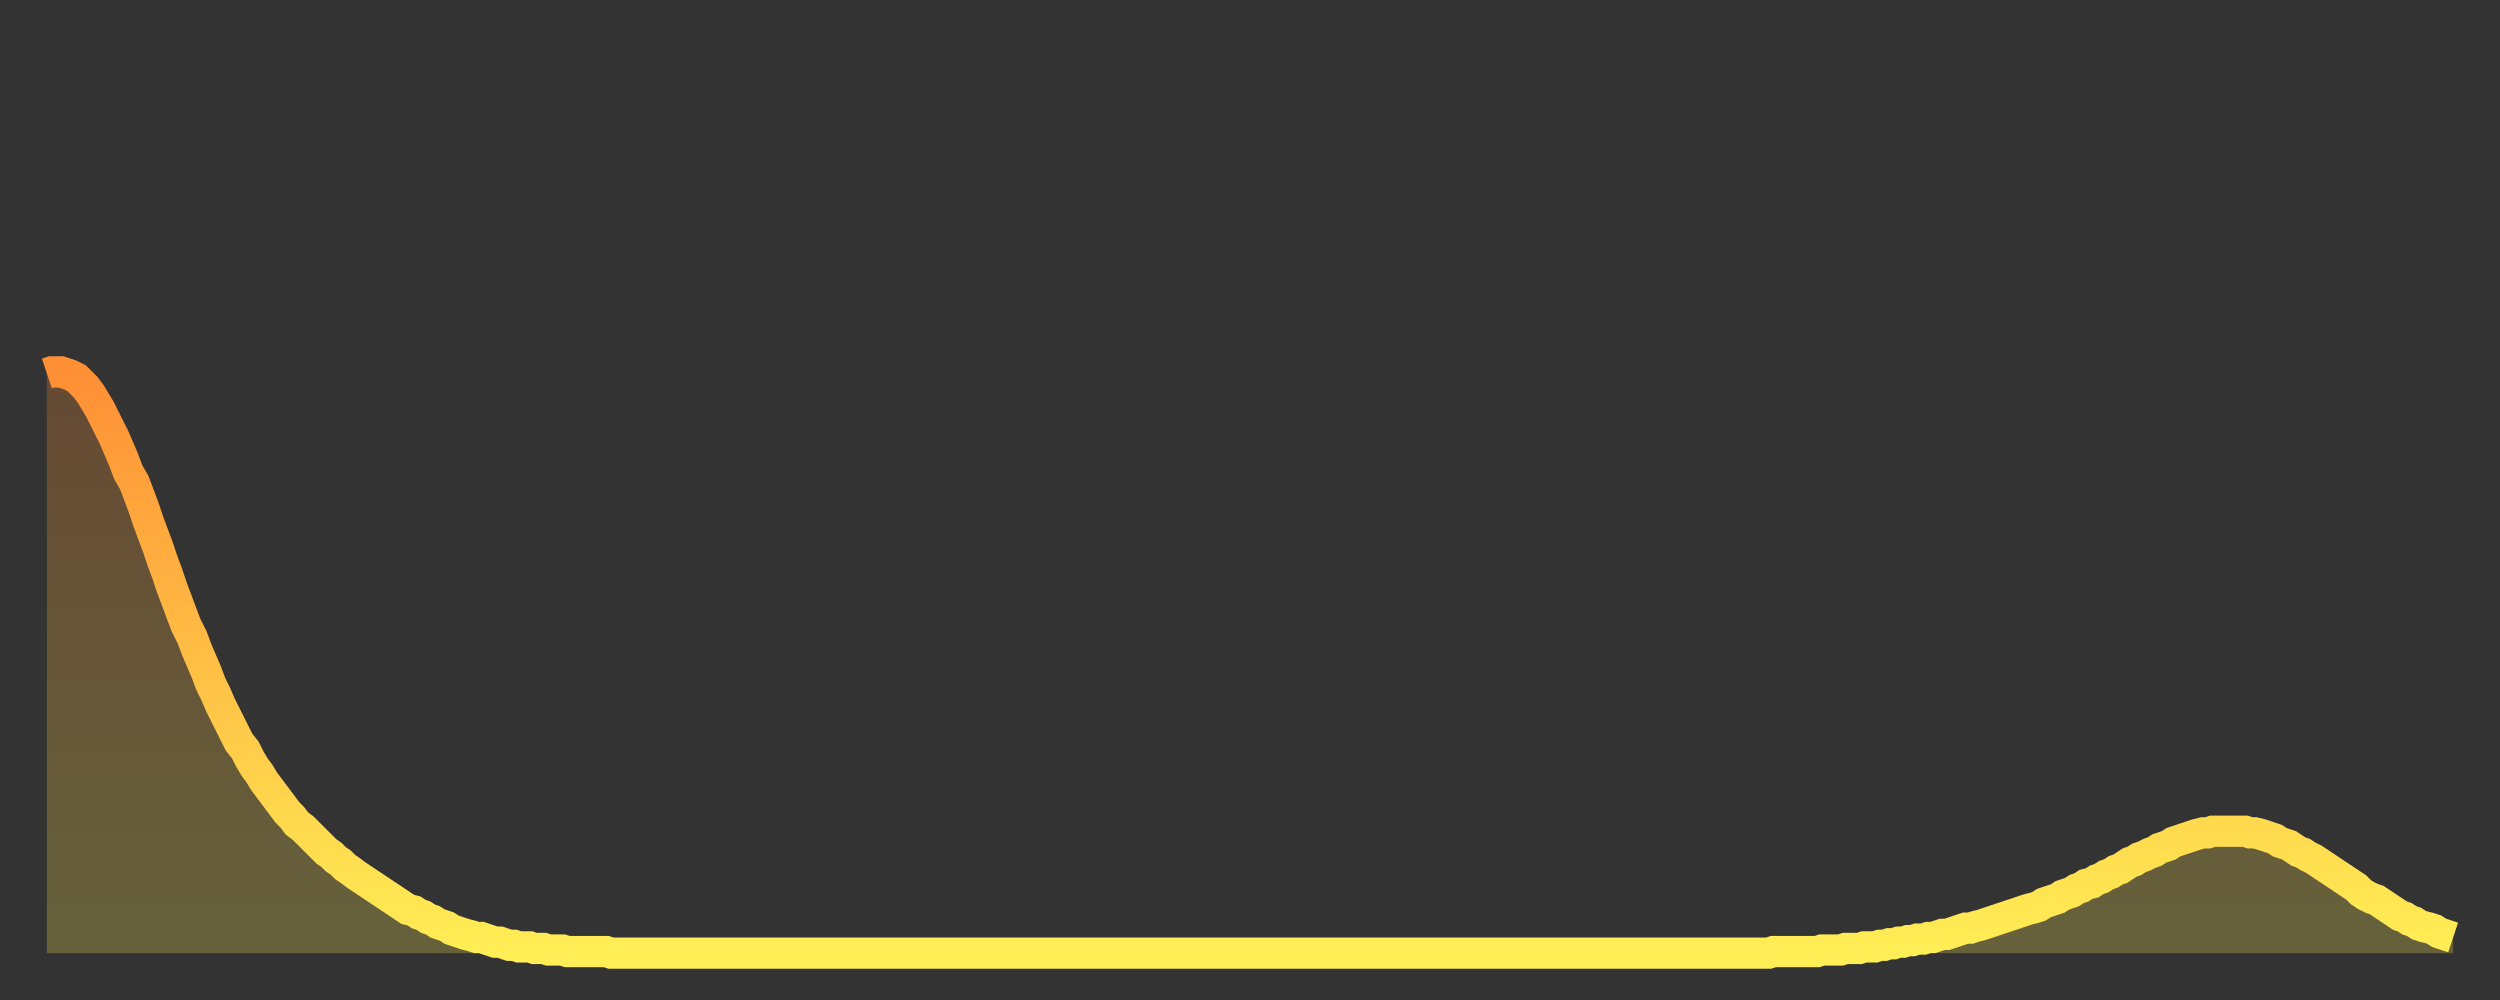
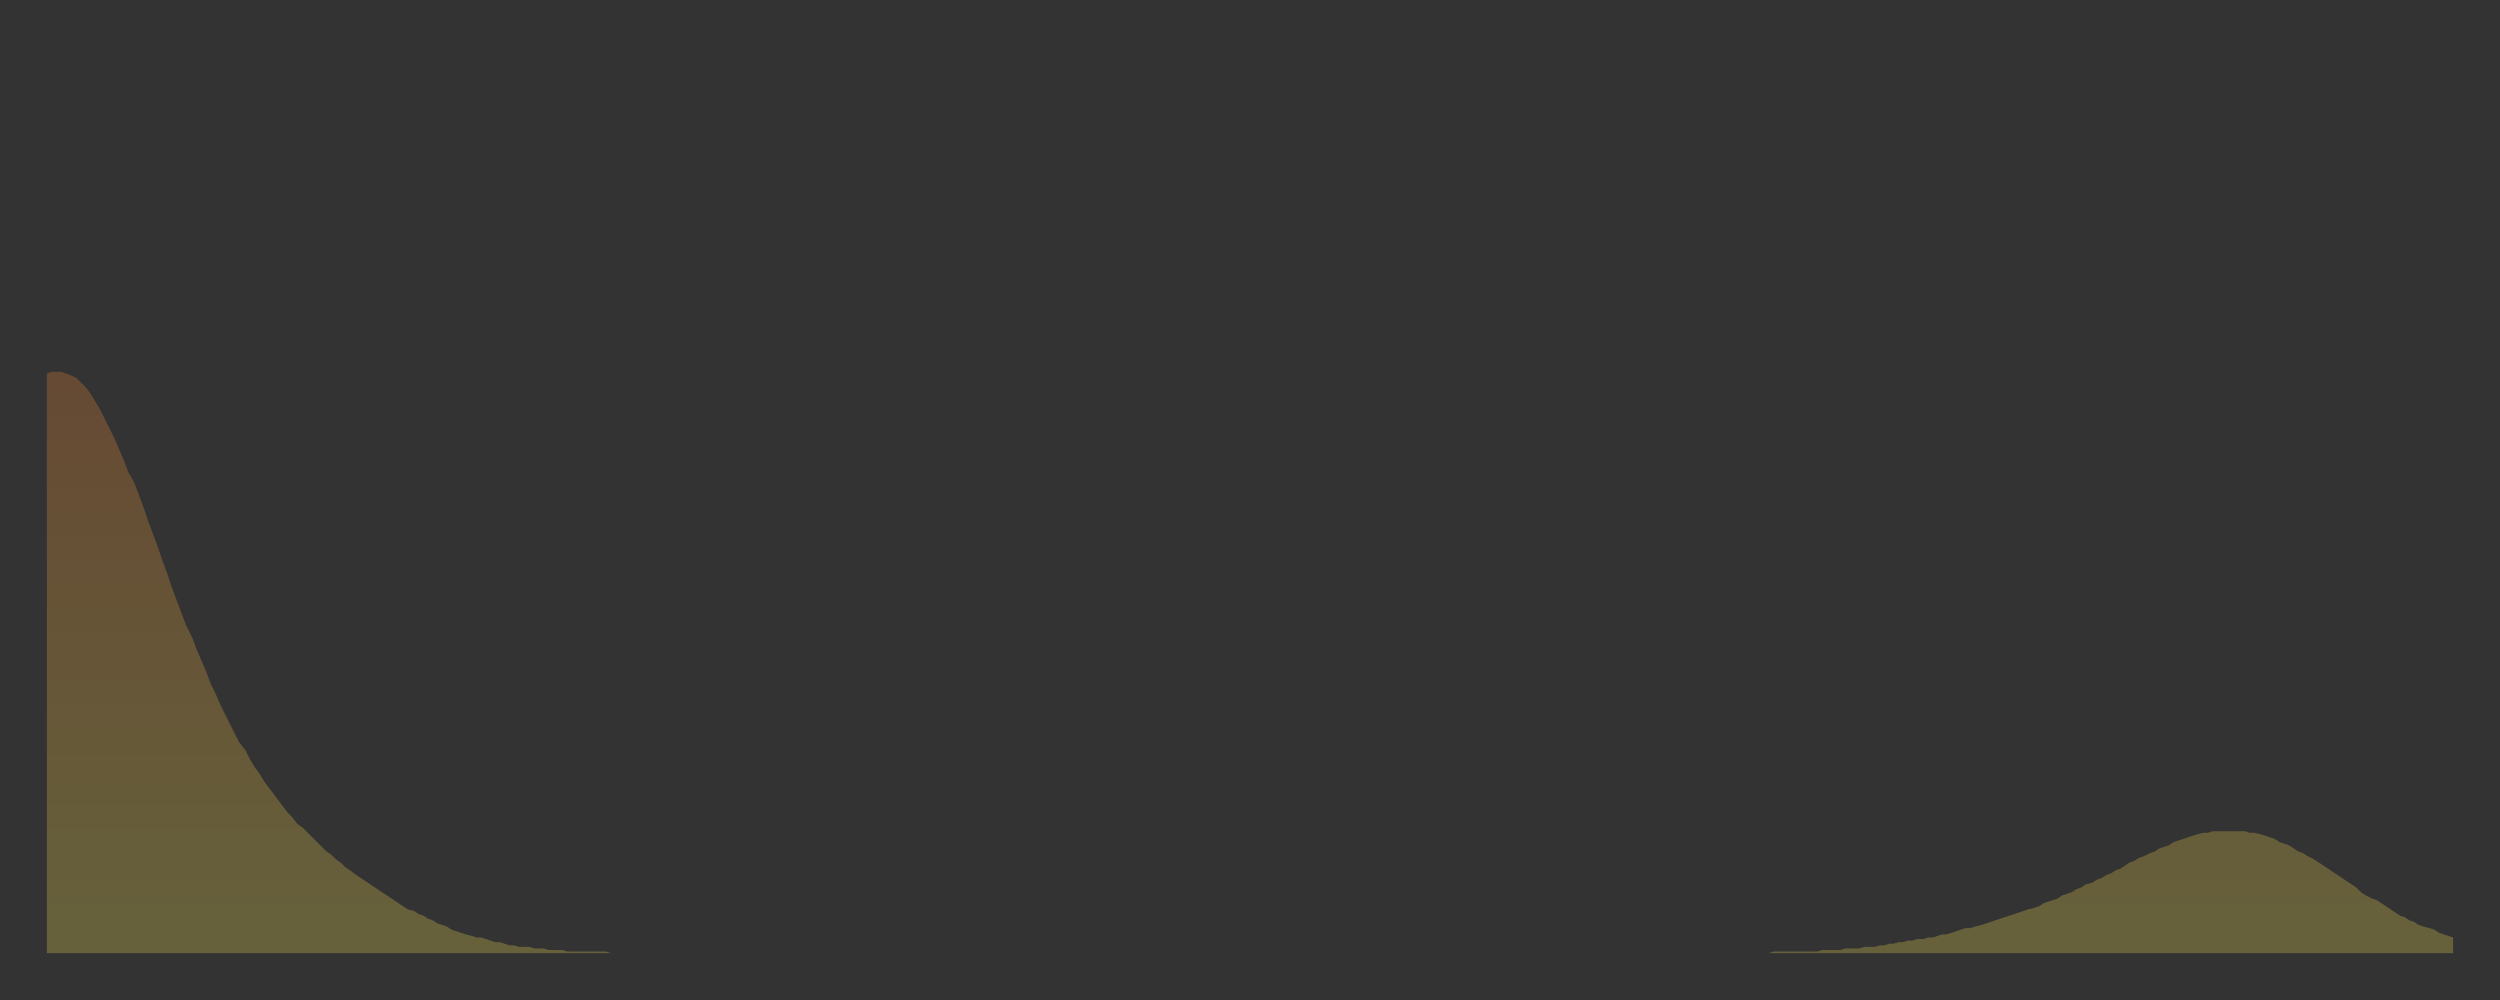
<svg xmlns="http://www.w3.org/2000/svg" baseProfile="full" height="64" version="1.1" width="160">
  <rect width="100%" height="100%" fill="#333333" stroke="none" />
  <defs>
    <linearGradient id="id980000" x1="0" x2="0" y1="0" y2="1">
      <stop offset="0%" stop-color="#ff8f35" />
      <stop offset="50%" stop-color="#ffbf45" />
      <stop offset="100%" stop-color="#ffee55" />
    </linearGradient>
  </defs>
  <g transform="translate(3,3)">
    <g>
-       <path d="M 0.0 20.9 L 0.3 20.8 0.6 20.8 0.9 20.8 1.2 20.9 1.5 21.0 1.9 21.2 2.2 21.5 2.5 21.8 2.8 22.2 3.1 22.7 3.4 23.2 3.7 23.8 4.0 24.4 4.3 25.0 4.6 25.7 4.9 26.4 5.2 27.2 5.6 27.9 5.9 28.7 6.2 29.5 6.5 30.4 6.8 31.2 7.1 32.0 7.4 32.9 7.7 33.7 8.0 34.6 8.3 35.4 8.6 36.2 8.9 37.0 9.3 37.8 9.6 38.6 9.9 39.3 10.2 40.0 10.5 40.8 10.8 41.4 11.1 42.1 11.4 42.7 11.7 43.3 12.0 43.9 12.3 44.5 12.7 45.0 13.0 45.6 13.3 46.1 13.6 46.5 13.9 47.0 14.2 47.4 14.5 47.8 14.8 48.2 15.1 48.6 15.4 49.0 15.7 49.3 16.0 49.7 16.4 50.0 16.7 50.3 17.0 50.6 17.3 50.9 17.6 51.2 17.9 51.5 18.2 51.7 18.5 52.0 18.8 52.2 19.1 52.5 19.4 52.7 19.8 53.0 20.1 53.2 20.4 53.4 20.7 53.6 21.0 53.8 21.3 54.0 21.6 54.2 21.9 54.4 22.2 54.6 22.5 54.8 22.8 55.0 23.1 55.2 23.5 55.3 23.8 55.5 24.1 55.6 24.4 55.8 24.7 55.9 25.0 56.1 25.3 56.2 25.6 56.3 25.9 56.5 26.2 56.6 26.5 56.7 26.8 56.8 27.2 56.9 27.5 57.0 27.8 57.0 28.1 57.1 28.4 57.2 28.7 57.3 29.0 57.3 29.3 57.4 29.6 57.5 29.9 57.5 30.2 57.6 30.6 57.6 30.9 57.6 31.2 57.7 31.5 57.7 31.8 57.7 32.1 57.8 32.4 57.8 32.7 57.8 33.0 57.8 33.3 57.9 33.6 57.9 33.9 57.9 34.3 57.9 34.6 57.9 34.9 57.9 35.2 57.9 35.5 57.9 35.8 57.9 36.1 58.0 36.4 58.0 36.7 58.0 37.0 58.0 37.3 58.0 37.7 58.0 38.0 58.0 38.3 58.0 38.6 58.0 38.9 58.0 39.2 58.0 39.5 58.0 39.8 58.0 40.1 58.0 40.4 58.0 40.7 58.0 41.0 58.0 41.4 58.0 41.7 58.0 42.0 58.0 42.3 58.0 42.6 58.0 42.9 58.0 43.2 58.0 43.5 58.0 43.8 58.0 44.1 58.0 44.4 58.0 44.7 58.0 45.1 58.0 45.4 58.0 45.7 58.0 46.0 58.0 46.3 58.0 46.6 58.0 46.9 58.0 47.2 58.0 47.5 58.0 47.8 58.0 48.1 58.0 48.5 58.0 48.8 58.0 49.1 58.0 49.4 58.0 49.7 58.0 50.0 58.0 50.3 58.0 50.6 58.0 50.9 58.0 51.2 58.0 51.5 58.0 51.8 58.0 52.2 58.0 52.5 58.0 52.8 58.0 53.1 58.0 53.4 58.0 53.7 58.0 54.0 58.0 54.3 58.0 54.6 58.0 54.9 58.0 55.2 58.0 55.6 58.0 55.9 58.0 56.2 58.0 56.5 58.0 56.8 58.0 57.1 58.0 57.4 58.0 57.7 58.0 58.0 58.0 58.3 58.0 58.6 58.0 58.9 58.0 59.3 58.0 59.6 58.0 59.9 58.0 60.2 58.0 60.5 58.0 60.8 58.0 61.1 58.0 61.4 58.0 61.7 58.0 62.0 58.0 62.3 58.0 62.6 58.0 63.0 58.0 63.3 58.0 63.6 58.0 63.9 58.0 64.2 58.0 64.5 58.0 64.8 58.0 65.1 58.0 65.4 58.0 65.7 58.0 66.0 58.0 66.4 58.0 66.7 58.0 67.0 58.0 67.3 58.0 67.6 58.0 67.9 58.0 68.2 58.0 68.5 58.0 68.8 58.0 69.1 58.0 69.4 58.0 69.7 58.0 70.1 58.0 70.4 58.0 70.7 58.0 71.0 58.0 71.3 58.0 71.6 58.0 71.9 58.0 72.2 58.0 72.5 58.0 72.8 58.0 73.1 58.0 73.5 58.0 73.8 58.0 74.1 58.0 74.4 58.0 74.7 58.0 75.0 58.0 75.3 58.0 75.6 58.0 75.9 58.0 76.2 58.0 76.5 58.0 76.8 58.0 77.2 58.0 77.5 58.0 77.8 58.0 78.1 58.0 78.4 58.0 78.7 58.0 79.0 58.0 79.3 58.0 79.6 58.0 79.9 58.0 80.2 58.0 80.5 58.0 80.9 58.0 81.2 58.0 81.5 58.0 81.8 58.0 82.1 58.0 82.4 58.0 82.7 58.0 83.0 58.0 83.3 58.0 83.6 58.0 83.9 58.0 84.3 58.0 84.6 58.0 84.9 58.0 85.2 58.0 85.5 58.0 85.8 58.0 86.1 58.0 86.4 58.0 86.7 58.0 87.0 58.0 87.3 58.0 87.6 58.0 88.0 58.0 88.3 58.0 88.6 58.0 88.9 58.0 89.2 58.0 89.5 58.0 89.8 58.0 90.1 58.0 90.4 58.0 90.7 58.0 91.0 58.0 91.4 58.0 91.7 58.0 92.0 58.0 92.3 58.0 92.6 58.0 92.9 58.0 93.2 58.0 93.5 58.0 93.8 58.0 94.1 58.0 94.4 58.0 94.7 58.0 95.1 58.0 95.4 58.0 95.7 58.0 96.0 58.0 96.3 58.0 96.6 58.0 96.9 58.0 97.2 58.0 97.5 58.0 97.8 58.0 98.1 58.0 98.4 58.0 98.8 58.0 99.1 58.0 99.4 58.0 99.7 58.0 100.0 58.0 100.3 58.0 100.6 58.0 100.9 58.0 101.2 58.0 101.5 58.0 101.8 58.0 102.2 58.0 102.5 58.0 102.8 58.0 103.1 58.0 103.4 58.0 103.7 58.0 104.0 58.0 104.3 58.0 104.6 58.0 104.9 58.0 105.2 58.0 105.5 58.0 105.9 58.0 106.2 58.0 106.5 58.0 106.8 58.0 107.1 58.0 107.4 58.0 107.7 58.0 108.0 58.0 108.3 58.0 108.6 58.0 108.9 58.0 109.3 58.0 109.6 58.0 109.9 58.0 110.2 58.0 110.5 57.9 110.8 57.9 111.1 57.9 111.4 57.9 111.7 57.9 112.0 57.9 112.3 57.9 112.6 57.9 113.0 57.9 113.3 57.9 113.6 57.8 113.9 57.8 114.2 57.8 114.5 57.8 114.8 57.8 115.1 57.7 115.4 57.7 115.7 57.7 116.0 57.7 116.3 57.6 116.7 57.6 117.0 57.6 117.3 57.5 117.6 57.5 117.9 57.4 118.2 57.4 118.5 57.3 118.8 57.3 119.1 57.2 119.4 57.2 119.7 57.1 120.1 57.1 120.4 57.0 120.7 57.0 121.0 56.9 121.3 56.8 121.6 56.8 121.9 56.7 122.2 56.6 122.5 56.5 122.8 56.4 123.1 56.4 123.4 56.3 123.8 56.2 124.1 56.1 124.4 56.0 124.7 55.9 125.0 55.8 125.3 55.7 125.6 55.6 125.9 55.5 126.2 55.4 126.5 55.3 126.8 55.2 127.2 55.1 127.5 55.0 127.8 54.8 128.1 54.7 128.4 54.6 128.7 54.5 129.0 54.3 129.3 54.2 129.6 54.1 129.9 53.9 130.2 53.8 130.5 53.6 130.9 53.5 131.2 53.3 131.5 53.2 131.8 53.0 132.1 52.9 132.4 52.7 132.7 52.6 133.0 52.4 133.3 52.2 133.6 52.1 133.9 51.9 134.2 51.8 134.6 51.6 134.9 51.5 135.2 51.3 135.5 51.2 135.8 51.1 136.1 50.9 136.4 50.8 136.7 50.7 137.0 50.6 137.3 50.5 137.6 50.4 138.0 50.3 138.3 50.3 138.6 50.2 138.9 50.2 139.2 50.2 139.5 50.2 139.8 50.2 140.1 50.2 140.4 50.2 140.7 50.2 141.0 50.3 141.3 50.3 141.7 50.4 142.0 50.5 142.3 50.6 142.6 50.7 142.9 50.9 143.2 51.0 143.5 51.1 143.8 51.3 144.1 51.5 144.4 51.6 144.7 51.8 145.1 52.0 145.4 52.2 145.7 52.4 146.0 52.6 146.3 52.8 146.6 53.0 146.9 53.2 147.2 53.4 147.5 53.6 147.8 53.8 148.1 54.1 148.4 54.3 148.8 54.5 149.1 54.6 149.4 54.8 149.7 55.0 150.0 55.2 150.3 55.4 150.6 55.6 150.9 55.7 151.2 55.9 151.5 56.0 151.8 56.2 152.1 56.3 152.5 56.4 152.8 56.5 153.1 56.7 153.4 56.8 153.7 56.9 154.0 57.0" fill="none" id="graph-curve" opacity="1" stroke="url(#id980000)" stroke-width="2" />
      <path d="M 0 58 L 0.0 20.9 0.3 20.8 0.6 20.8 0.9 20.8 1.2 20.9 1.5 21.0 1.9 21.2 2.2 21.5 2.5 21.8 2.8 22.2 3.1 22.7 3.4 23.2 3.7 23.8 4.0 24.4 4.3 25.0 4.6 25.7 4.9 26.4 5.2 27.2 5.6 27.9 5.9 28.7 6.2 29.5 6.5 30.4 6.8 31.2 7.1 32.0 7.4 32.9 7.7 33.7 8.0 34.6 8.3 35.4 8.6 36.2 8.9 37.0 9.3 37.8 9.6 38.6 9.9 39.3 10.2 40.0 10.5 40.8 10.8 41.4 11.1 42.1 11.4 42.7 11.7 43.3 12.0 43.9 12.3 44.5 12.7 45.0 13.0 45.6 13.3 46.1 13.6 46.5 13.9 47.0 14.2 47.4 14.5 47.8 14.8 48.2 15.1 48.6 15.4 49.0 15.7 49.3 16.0 49.7 16.4 50.0 16.7 50.3 17.0 50.6 17.3 50.9 17.6 51.2 17.9 51.5 18.2 51.7 18.5 52.0 18.8 52.2 19.1 52.5 19.4 52.7 19.8 53.0 20.1 53.2 20.4 53.4 20.7 53.6 21.0 53.8 21.3 54.0 21.6 54.2 21.9 54.4 22.2 54.6 22.5 54.8 22.8 55.0 23.1 55.2 23.5 55.3 23.8 55.5 24.1 55.6 24.4 55.8 24.7 55.9 25.0 56.1 25.3 56.2 25.6 56.3 25.9 56.5 26.2 56.6 26.5 56.7 26.8 56.8 27.2 56.9 27.5 57.0 27.8 57.0 28.1 57.1 28.4 57.2 28.7 57.3 29.0 57.3 29.3 57.4 29.6 57.5 29.9 57.5 30.2 57.6 30.6 57.6 30.9 57.6 31.2 57.7 31.5 57.7 31.8 57.7 32.1 57.8 32.4 57.8 32.7 57.8 33.0 57.8 33.3 57.9 33.6 57.9 33.9 57.9 34.3 57.9 34.6 57.9 34.9 57.9 35.2 57.9 35.5 57.9 35.8 57.9 36.1 58.0 36.4 58.0 36.7 58.0 37.0 58.0 37.3 58.0 37.7 58.0 38.0 58.0 38.3 58.0 38.6 58.0 38.9 58.0 39.2 58.0 39.5 58.0 39.8 58.0 40.1 58.0 40.4 58.0 40.7 58.0 41.0 58.0 41.4 58.0 41.7 58.0 42.0 58.0 42.3 58.0 42.6 58.0 42.9 58.0 43.2 58.0 43.5 58.0 43.8 58.0 44.1 58.0 44.4 58.0 44.7 58.0 45.1 58.0 45.4 58.0 45.7 58.0 46.0 58.0 46.3 58.0 46.6 58.0 46.9 58.0 47.2 58.0 47.5 58.0 47.8 58.0 48.1 58.0 48.5 58.0 48.8 58.0 49.1 58.0 49.4 58.0 49.7 58.0 50.0 58.0 50.3 58.0 50.6 58.0 50.9 58.0 51.2 58.0 51.5 58.0 51.8 58.0 52.2 58.0 52.5 58.0 52.8 58.0 53.1 58.0 53.4 58.0 53.7 58.0 54.0 58.0 54.3 58.0 54.6 58.0 54.9 58.0 55.2 58.0 55.6 58.0 55.9 58.0 56.2 58.0 56.5 58.0 56.8 58.0 57.1 58.0 57.4 58.0 57.7 58.0 58.0 58.0 58.3 58.0 58.6 58.0 58.9 58.0 59.3 58.0 59.6 58.0 59.9 58.0 60.2 58.0 60.5 58.0 60.8 58.0 61.1 58.0 61.4 58.0 61.7 58.0 62.0 58.0 62.3 58.0 62.6 58.0 63.0 58.0 63.3 58.0 63.6 58.0 63.9 58.0 64.2 58.0 64.5 58.0 64.8 58.0 65.1 58.0 65.4 58.0 65.7 58.0 66.0 58.0 66.4 58.0 66.7 58.0 67.0 58.0 67.3 58.0 67.6 58.0 67.9 58.0 68.2 58.0 68.5 58.0 68.8 58.0 69.1 58.0 69.4 58.0 69.7 58.0 70.1 58.0 70.4 58.0 70.7 58.0 71.0 58.0 71.3 58.0 71.6 58.0 71.9 58.0 72.2 58.0 72.5 58.0 72.8 58.0 73.1 58.0 73.5 58.0 73.8 58.0 74.1 58.0 74.4 58.0 74.7 58.0 75.0 58.0 75.3 58.0 75.6 58.0 75.9 58.0 76.2 58.0 76.5 58.0 76.8 58.0 77.2 58.0 77.5 58.0 77.8 58.0 78.1 58.0 78.4 58.0 78.7 58.0 79.0 58.0 79.3 58.0 79.6 58.0 79.9 58.0 80.2 58.0 80.5 58.0 80.9 58.0 81.2 58.0 81.5 58.0 81.8 58.0 82.1 58.0 82.4 58.0 82.7 58.0 83.0 58.0 83.3 58.0 83.6 58.0 83.9 58.0 84.3 58.0 84.6 58.0 84.9 58.0 85.2 58.0 85.5 58.0 85.8 58.0 86.1 58.0 86.4 58.0 86.7 58.0 87.0 58.0 87.3 58.0 87.6 58.0 88.0 58.0 88.3 58.0 88.6 58.0 88.9 58.0 89.2 58.0 89.5 58.0 89.8 58.0 90.1 58.0 90.4 58.0 90.7 58.0 91.0 58.0 91.4 58.0 91.7 58.0 92.0 58.0 92.3 58.0 92.6 58.0 92.9 58.0 93.2 58.0 93.5 58.0 93.8 58.0 94.1 58.0 94.4 58.0 94.7 58.0 95.1 58.0 95.4 58.0 95.7 58.0 96.0 58.0 96.3 58.0 96.6 58.0 96.9 58.0 97.2 58.0 97.5 58.0 97.8 58.0 98.1 58.0 98.4 58.0 98.8 58.0 99.1 58.0 99.4 58.0 99.7 58.0 100.0 58.0 100.3 58.0 100.6 58.0 100.9 58.0 101.2 58.0 101.5 58.0 101.8 58.0 102.2 58.0 102.5 58.0 102.8 58.0 103.1 58.0 103.4 58.0 103.7 58.0 104.0 58.0 104.3 58.0 104.6 58.0 104.9 58.0 105.2 58.0 105.5 58.0 105.9 58.0 106.2 58.0 106.5 58.0 106.8 58.0 107.1 58.0 107.4 58.0 107.7 58.0 108.0 58.0 108.3 58.0 108.6 58.0 108.9 58.0 109.3 58.0 109.6 58.0 109.9 58.0 110.2 58.0 110.5 57.9 110.8 57.9 111.1 57.9 111.4 57.9 111.7 57.9 112.0 57.9 112.3 57.9 112.6 57.9 113.0 57.9 113.3 57.9 113.6 57.8 113.9 57.8 114.2 57.8 114.5 57.8 114.8 57.8 115.1 57.7 115.4 57.7 115.7 57.7 116.0 57.7 116.3 57.6 116.7 57.6 117.0 57.6 117.3 57.5 117.6 57.5 117.9 57.4 118.2 57.4 118.5 57.3 118.8 57.3 119.1 57.2 119.4 57.2 119.7 57.1 120.1 57.1 120.4 57.0 120.7 57.0 121.0 56.9 121.3 56.8 121.6 56.8 121.9 56.7 122.2 56.6 122.5 56.5 122.8 56.4 123.1 56.4 123.4 56.3 123.8 56.2 124.1 56.1 124.4 56.0 124.7 55.9 125.0 55.8 125.3 55.7 125.6 55.6 125.9 55.5 126.2 55.4 126.5 55.3 126.8 55.2 127.2 55.1 127.5 55.0 127.8 54.8 128.1 54.7 128.4 54.6 128.7 54.5 129.0 54.3 129.3 54.2 129.6 54.1 129.9 53.9 130.2 53.8 130.5 53.6 130.9 53.5 131.2 53.3 131.5 53.2 131.8 53.0 132.1 52.9 132.4 52.7 132.7 52.6 133.0 52.4 133.3 52.2 133.6 52.1 133.9 51.9 134.2 51.8 134.6 51.6 134.9 51.5 135.2 51.3 135.5 51.2 135.8 51.1 136.1 50.9 136.4 50.8 136.7 50.7 137.0 50.6 137.3 50.5 137.6 50.4 138.0 50.3 138.3 50.3 138.6 50.2 138.9 50.2 139.2 50.2 139.5 50.2 139.8 50.2 140.1 50.2 140.4 50.2 140.7 50.2 141.0 50.3 141.3 50.3 141.7 50.4 142.0 50.5 142.3 50.6 142.6 50.7 142.9 50.9 143.2 51.0 143.5 51.1 143.8 51.3 144.1 51.5 144.4 51.6 144.7 51.8 145.1 52.0 145.4 52.2 145.7 52.4 146.0 52.6 146.3 52.8 146.6 53.0 146.9 53.2 147.2 53.4 147.5 53.6 147.8 53.8 148.1 54.1 148.4 54.3 148.8 54.5 149.1 54.6 149.4 54.8 149.7 55.0 150.0 55.2 150.3 55.4 150.6 55.6 150.9 55.7 151.2 55.9 151.5 56.0 151.8 56.2 152.1 56.3 152.5 56.4 152.8 56.5 153.1 56.7 153.4 56.8 153.7 56.9 154.0 57.0 154 58" fill="url(#id980000)" fill-opacity=".25" id="graph-shadow" />
    </g>
  </g>
</svg>